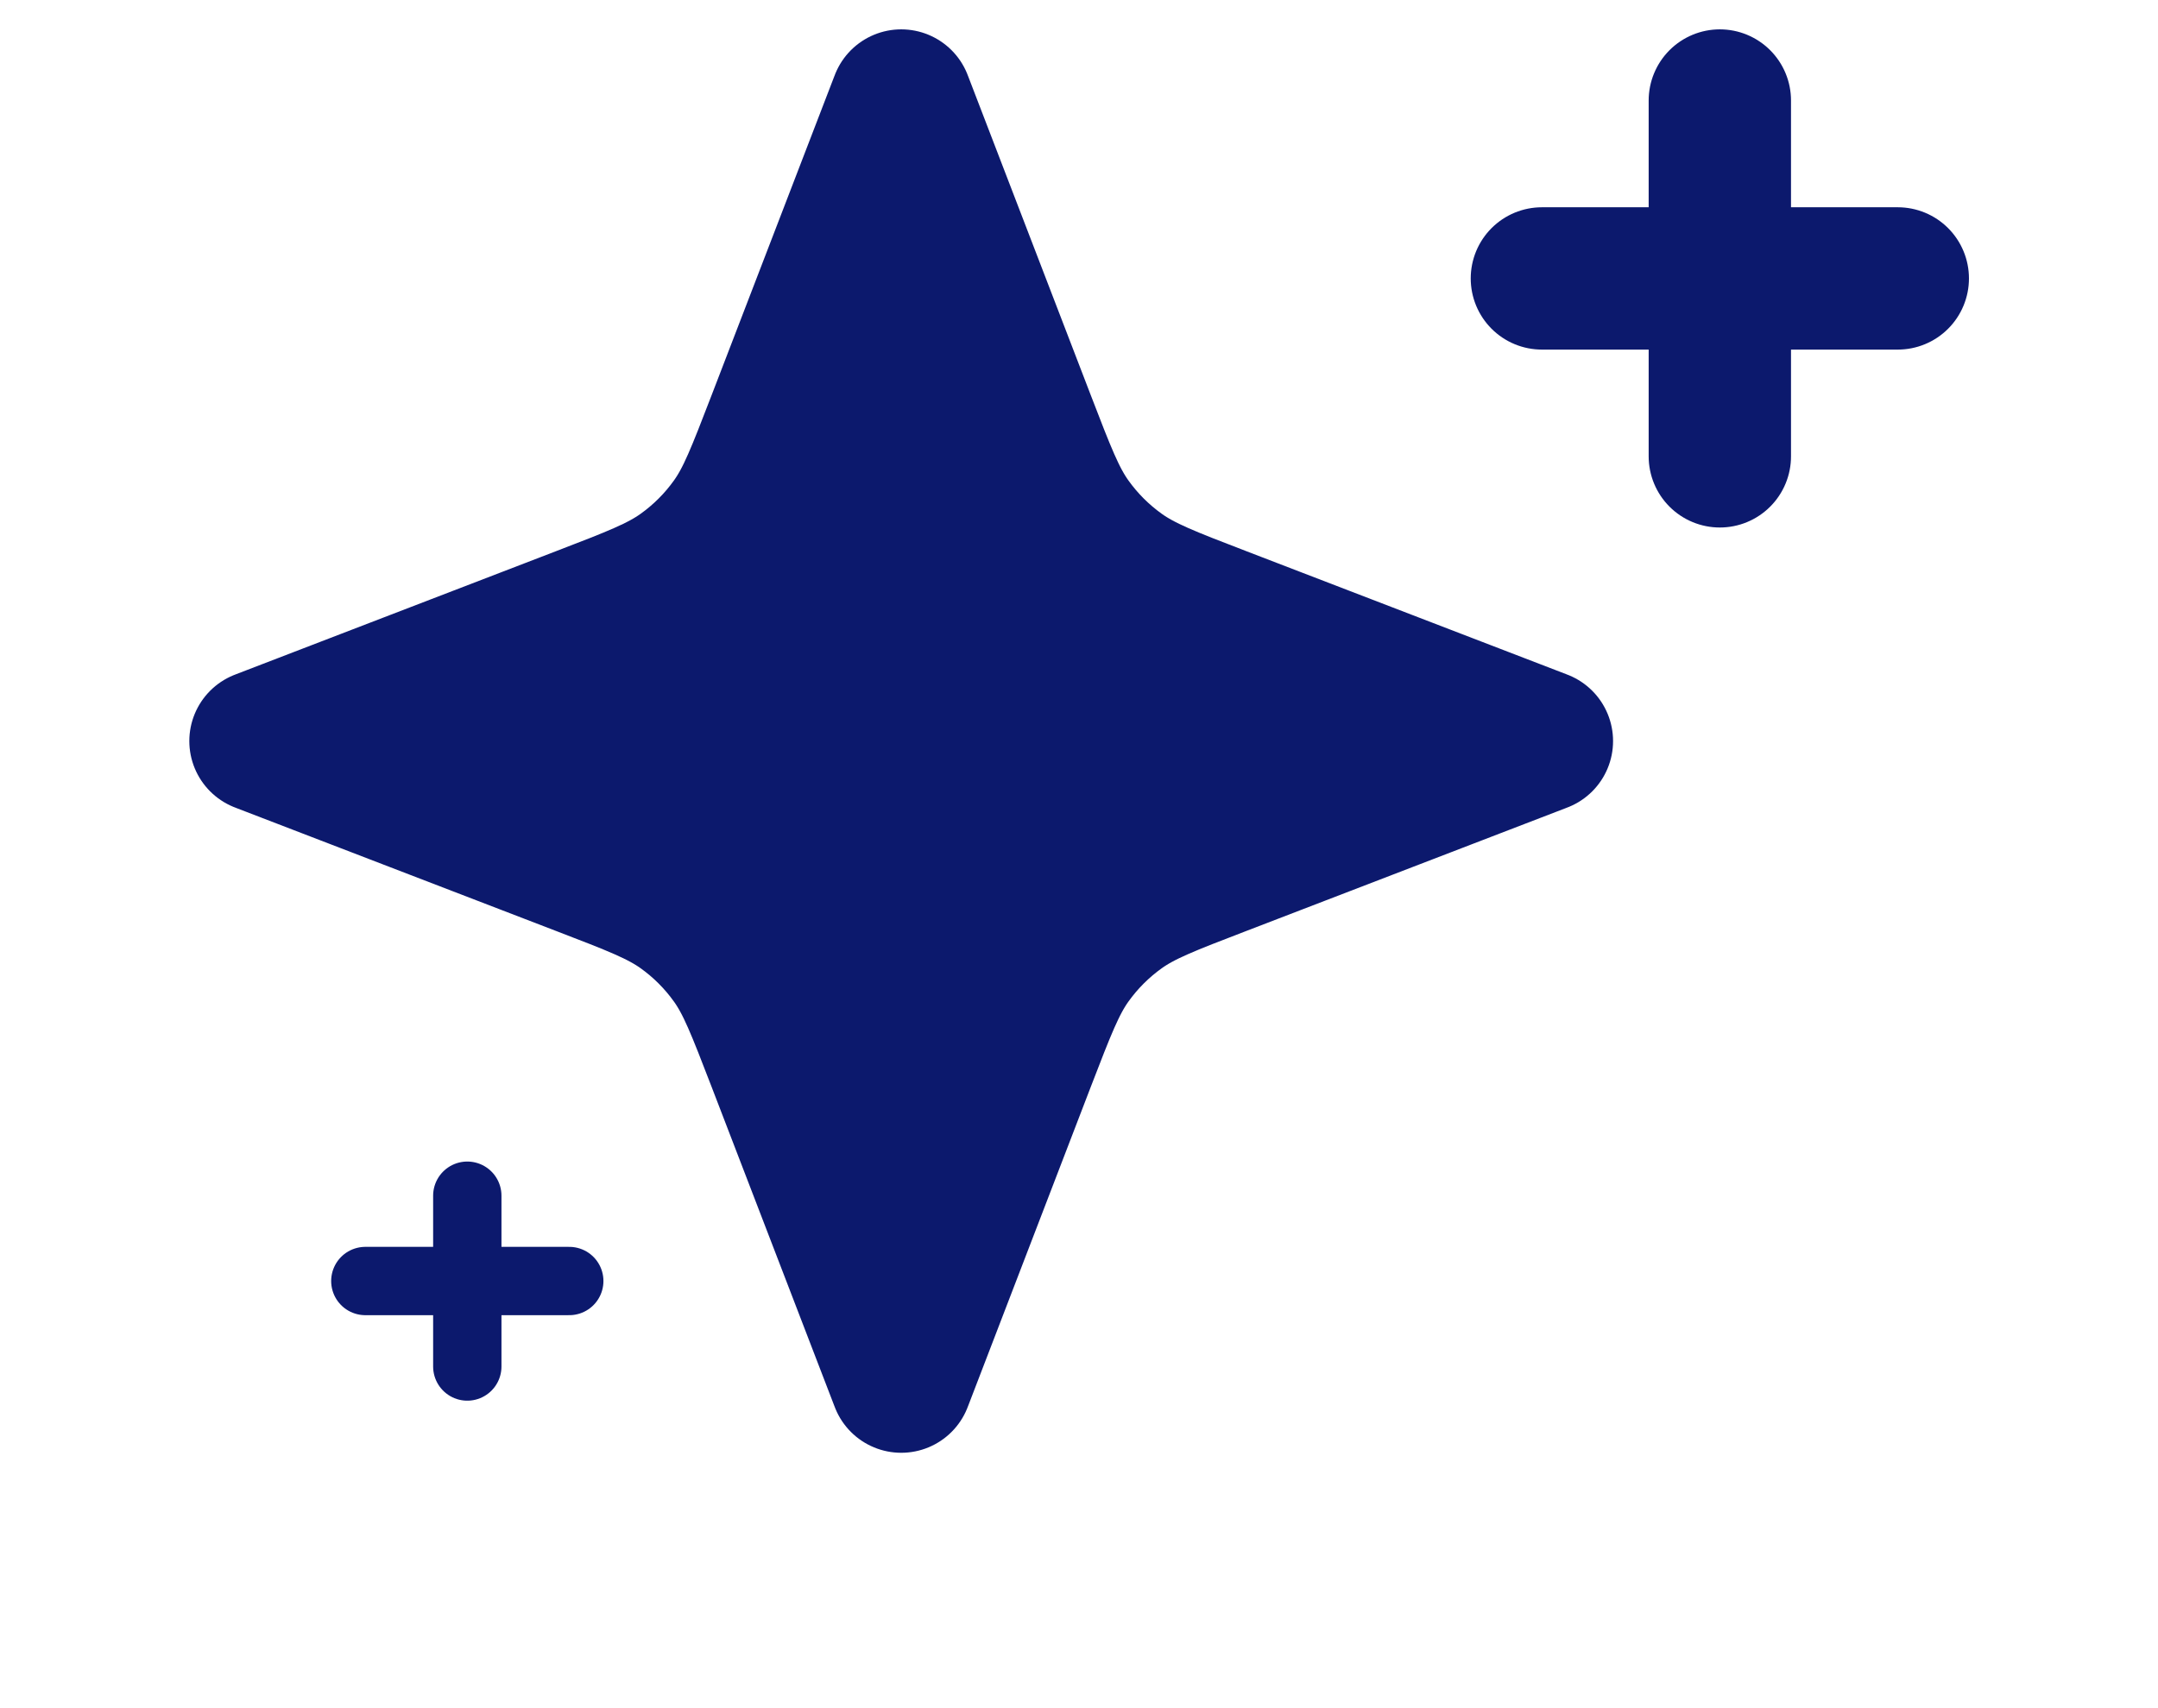
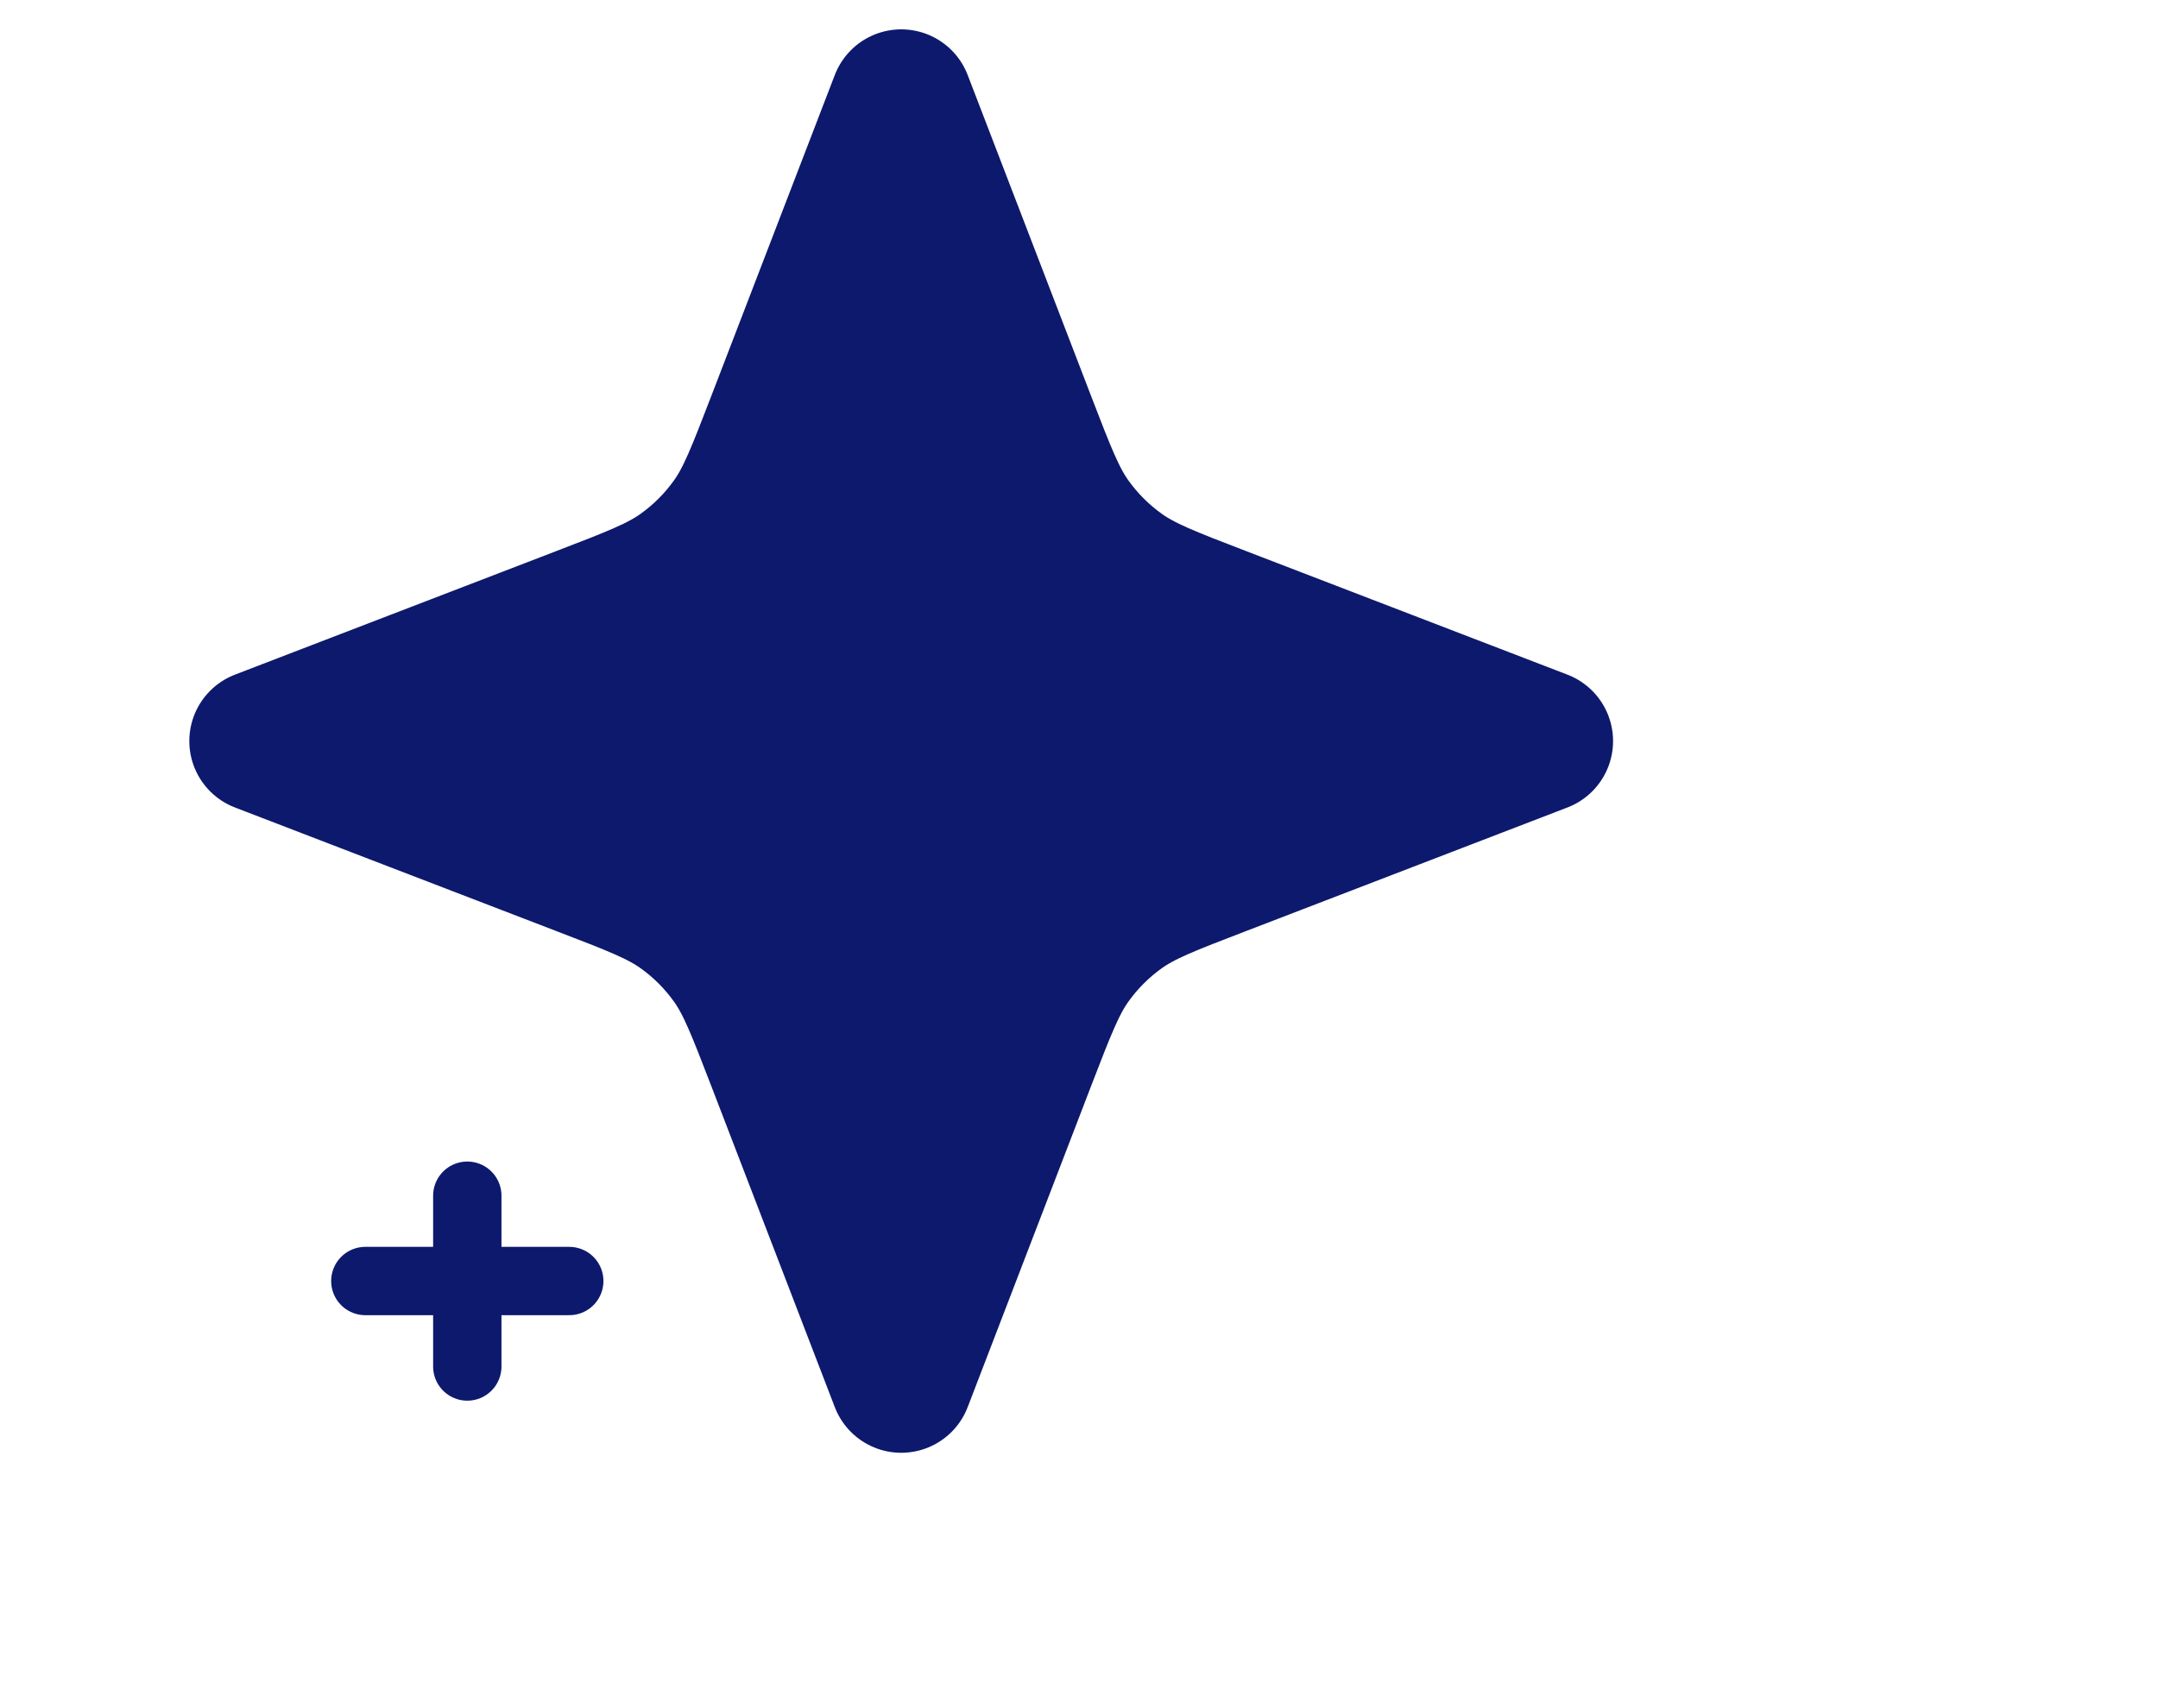
<svg xmlns="http://www.w3.org/2000/svg" width="24" height="19" viewBox="0 0 24 19" fill="none">
  <g clip-path="url(#clip0_3490_27784)">
    <path d="M2.897 8.243L6.467 9.616C7.047 9.839 7.338 9.95 7.582 10.124C7.798 10.278 7.987 10.467 8.141 10.683C8.315 10.927 8.426 11.218 8.65 11.798L10.023 15.368L11.395 11.798C11.619 11.218 11.73 10.927 11.904 10.683C12.058 10.467 12.247 10.278 12.463 10.124C12.707 9.95 12.998 9.839 13.578 9.616L17.148 8.243L13.578 6.87C12.998 6.647 12.707 6.535 12.463 6.361C12.247 6.207 12.058 6.018 11.904 5.802C11.73 5.558 11.619 5.268 11.395 4.687L10.023 1.118L8.65 4.687C8.426 5.268 8.315 5.558 8.141 5.802C7.987 6.018 7.798 6.207 7.582 6.361C7.338 6.535 7.047 6.647 6.467 6.87L2.897 8.243Z" fill="#0C196D" stroke="#0C196D" stroke-width="1.583" stroke-linecap="round" stroke-linejoin="round" />
-     <path d="M21.106 3.097L17.148 3.097M19.127 5.076L19.127 1.118" stroke="#0C196D" stroke-width="1.583" stroke-linecap="round" stroke-linejoin="round" />
    <path d="M6.331 14.249L4.063 14.249M5.197 15.2L5.197 13.3" stroke="#0C196D" stroke-width="0.76" stroke-linecap="round" stroke-linejoin="round" />
  </g>
  <defs>
    <clipPath id="clip0_3490_27784">
      <rect width="19" height="22.679" fill="white" transform="translate(0.661 19) rotate(-90)" />
    </clipPath>
  </defs>
</svg>